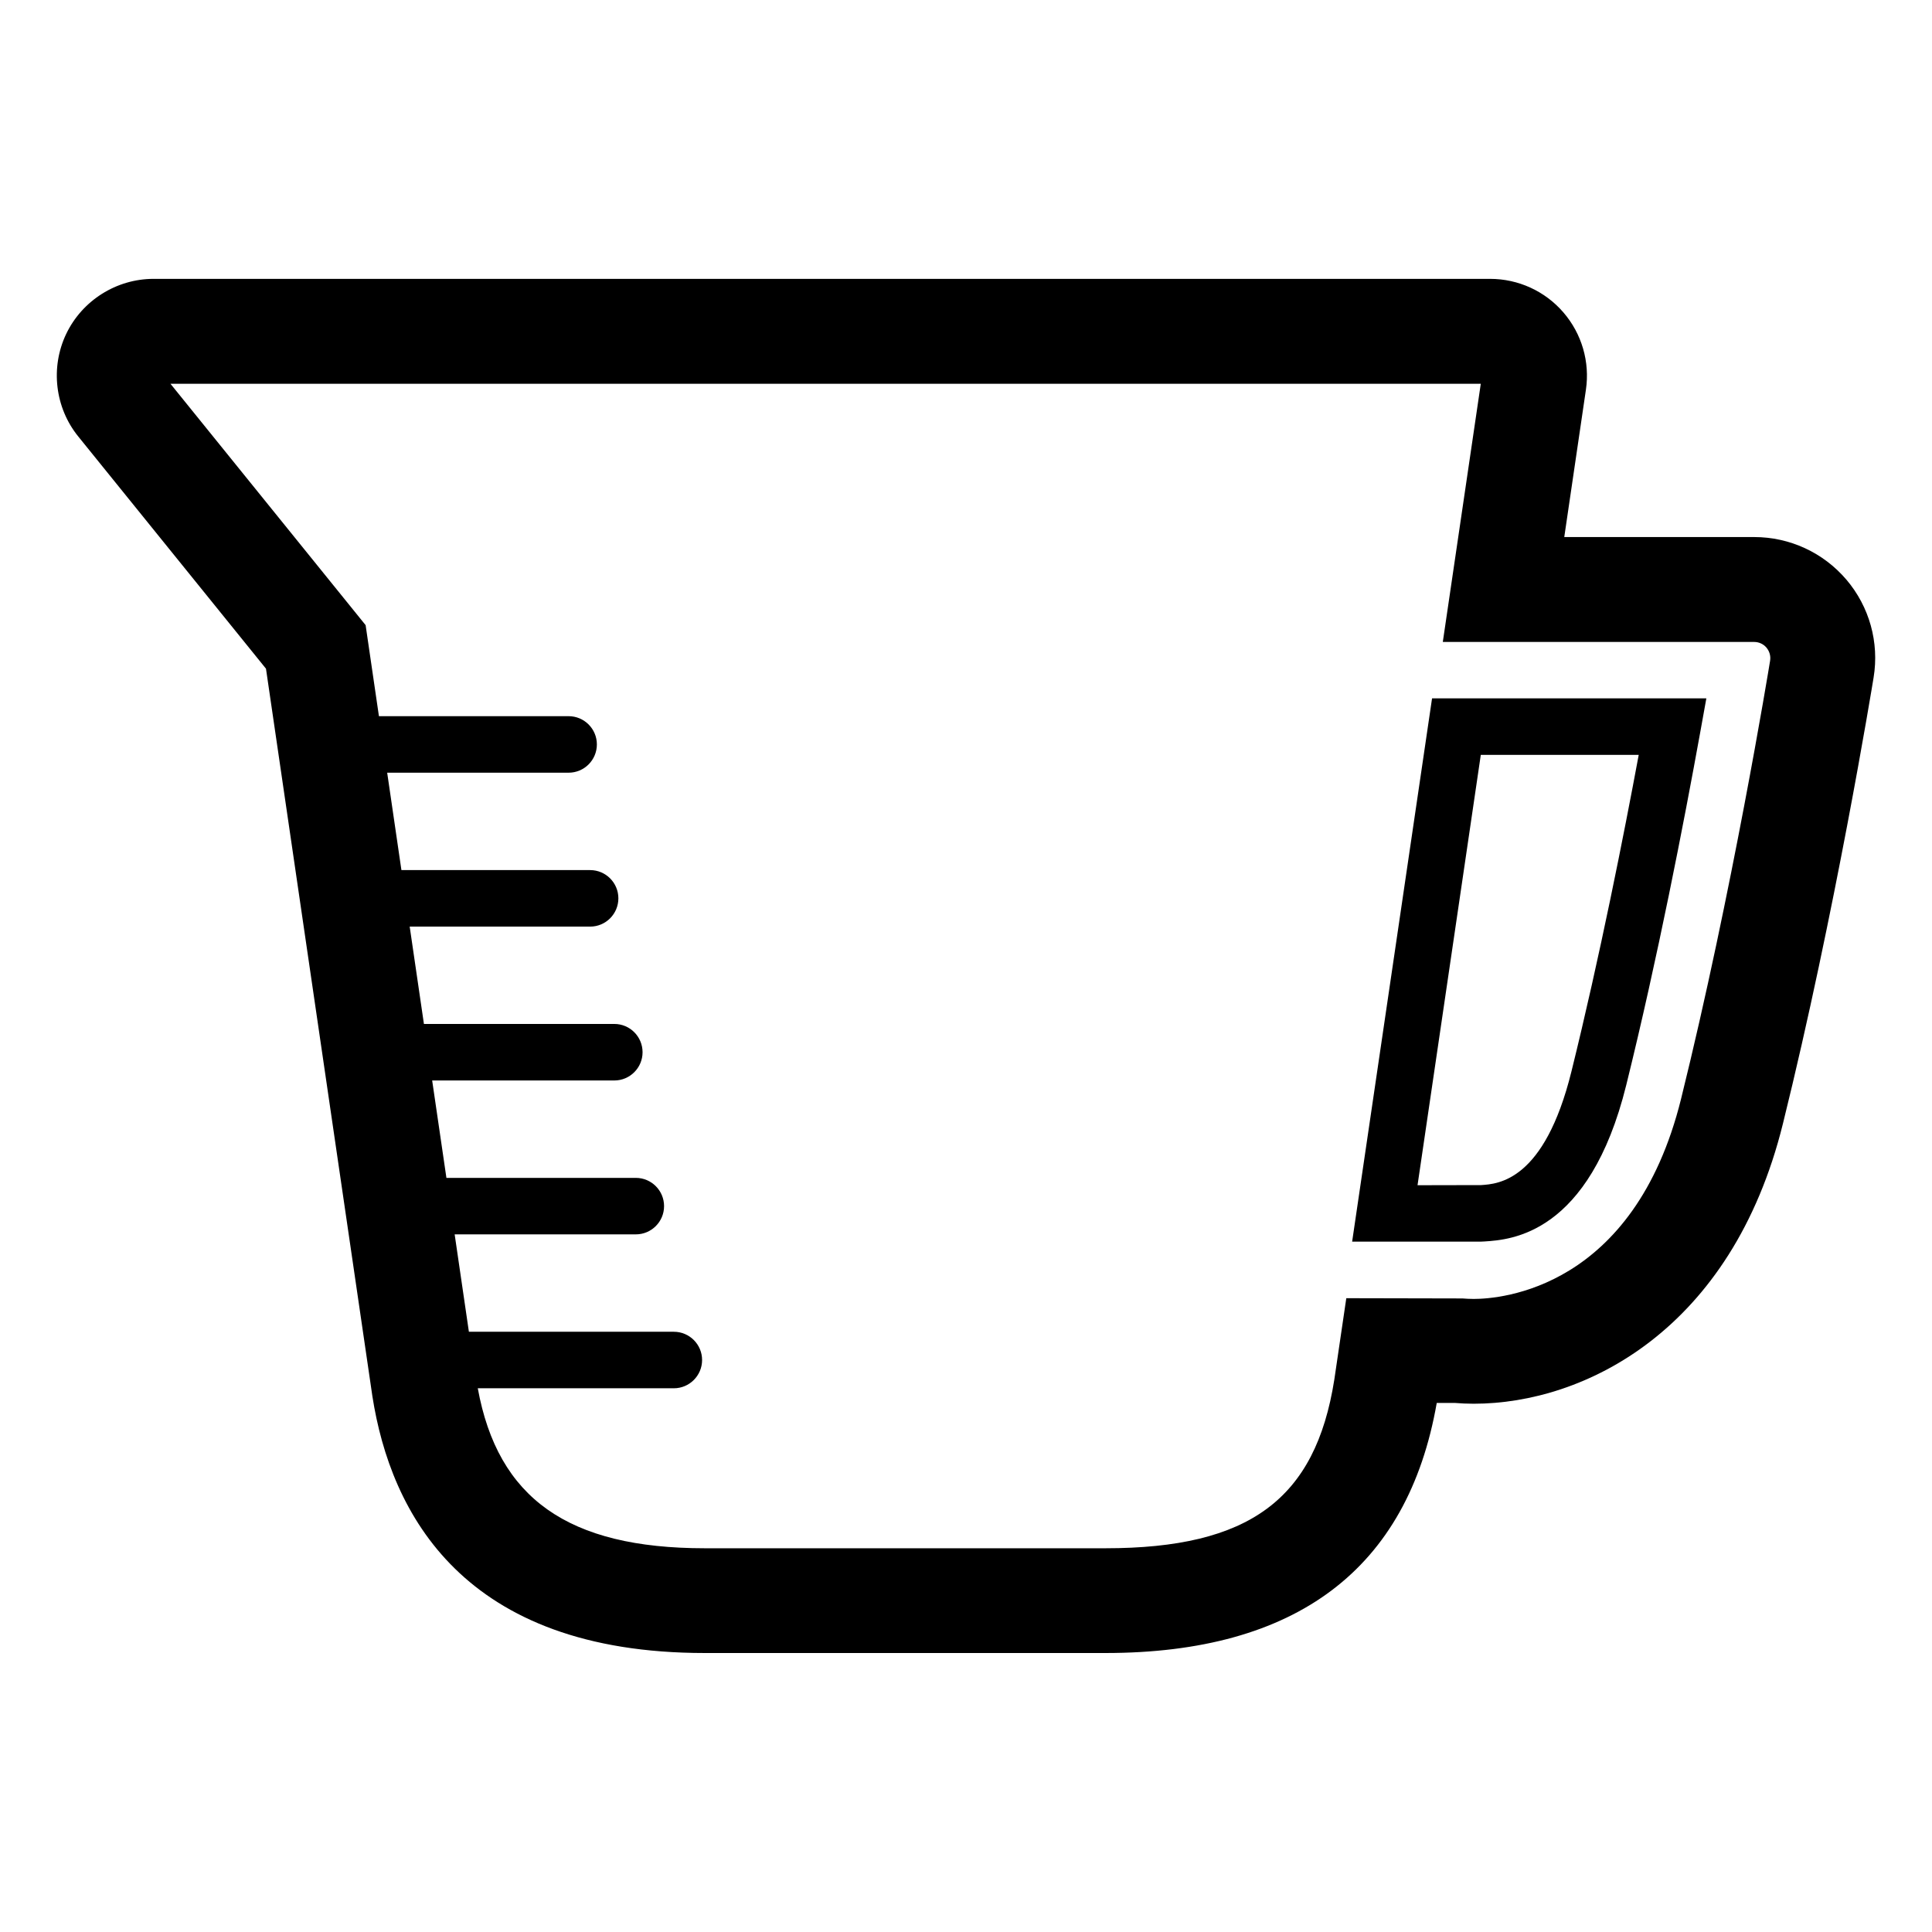
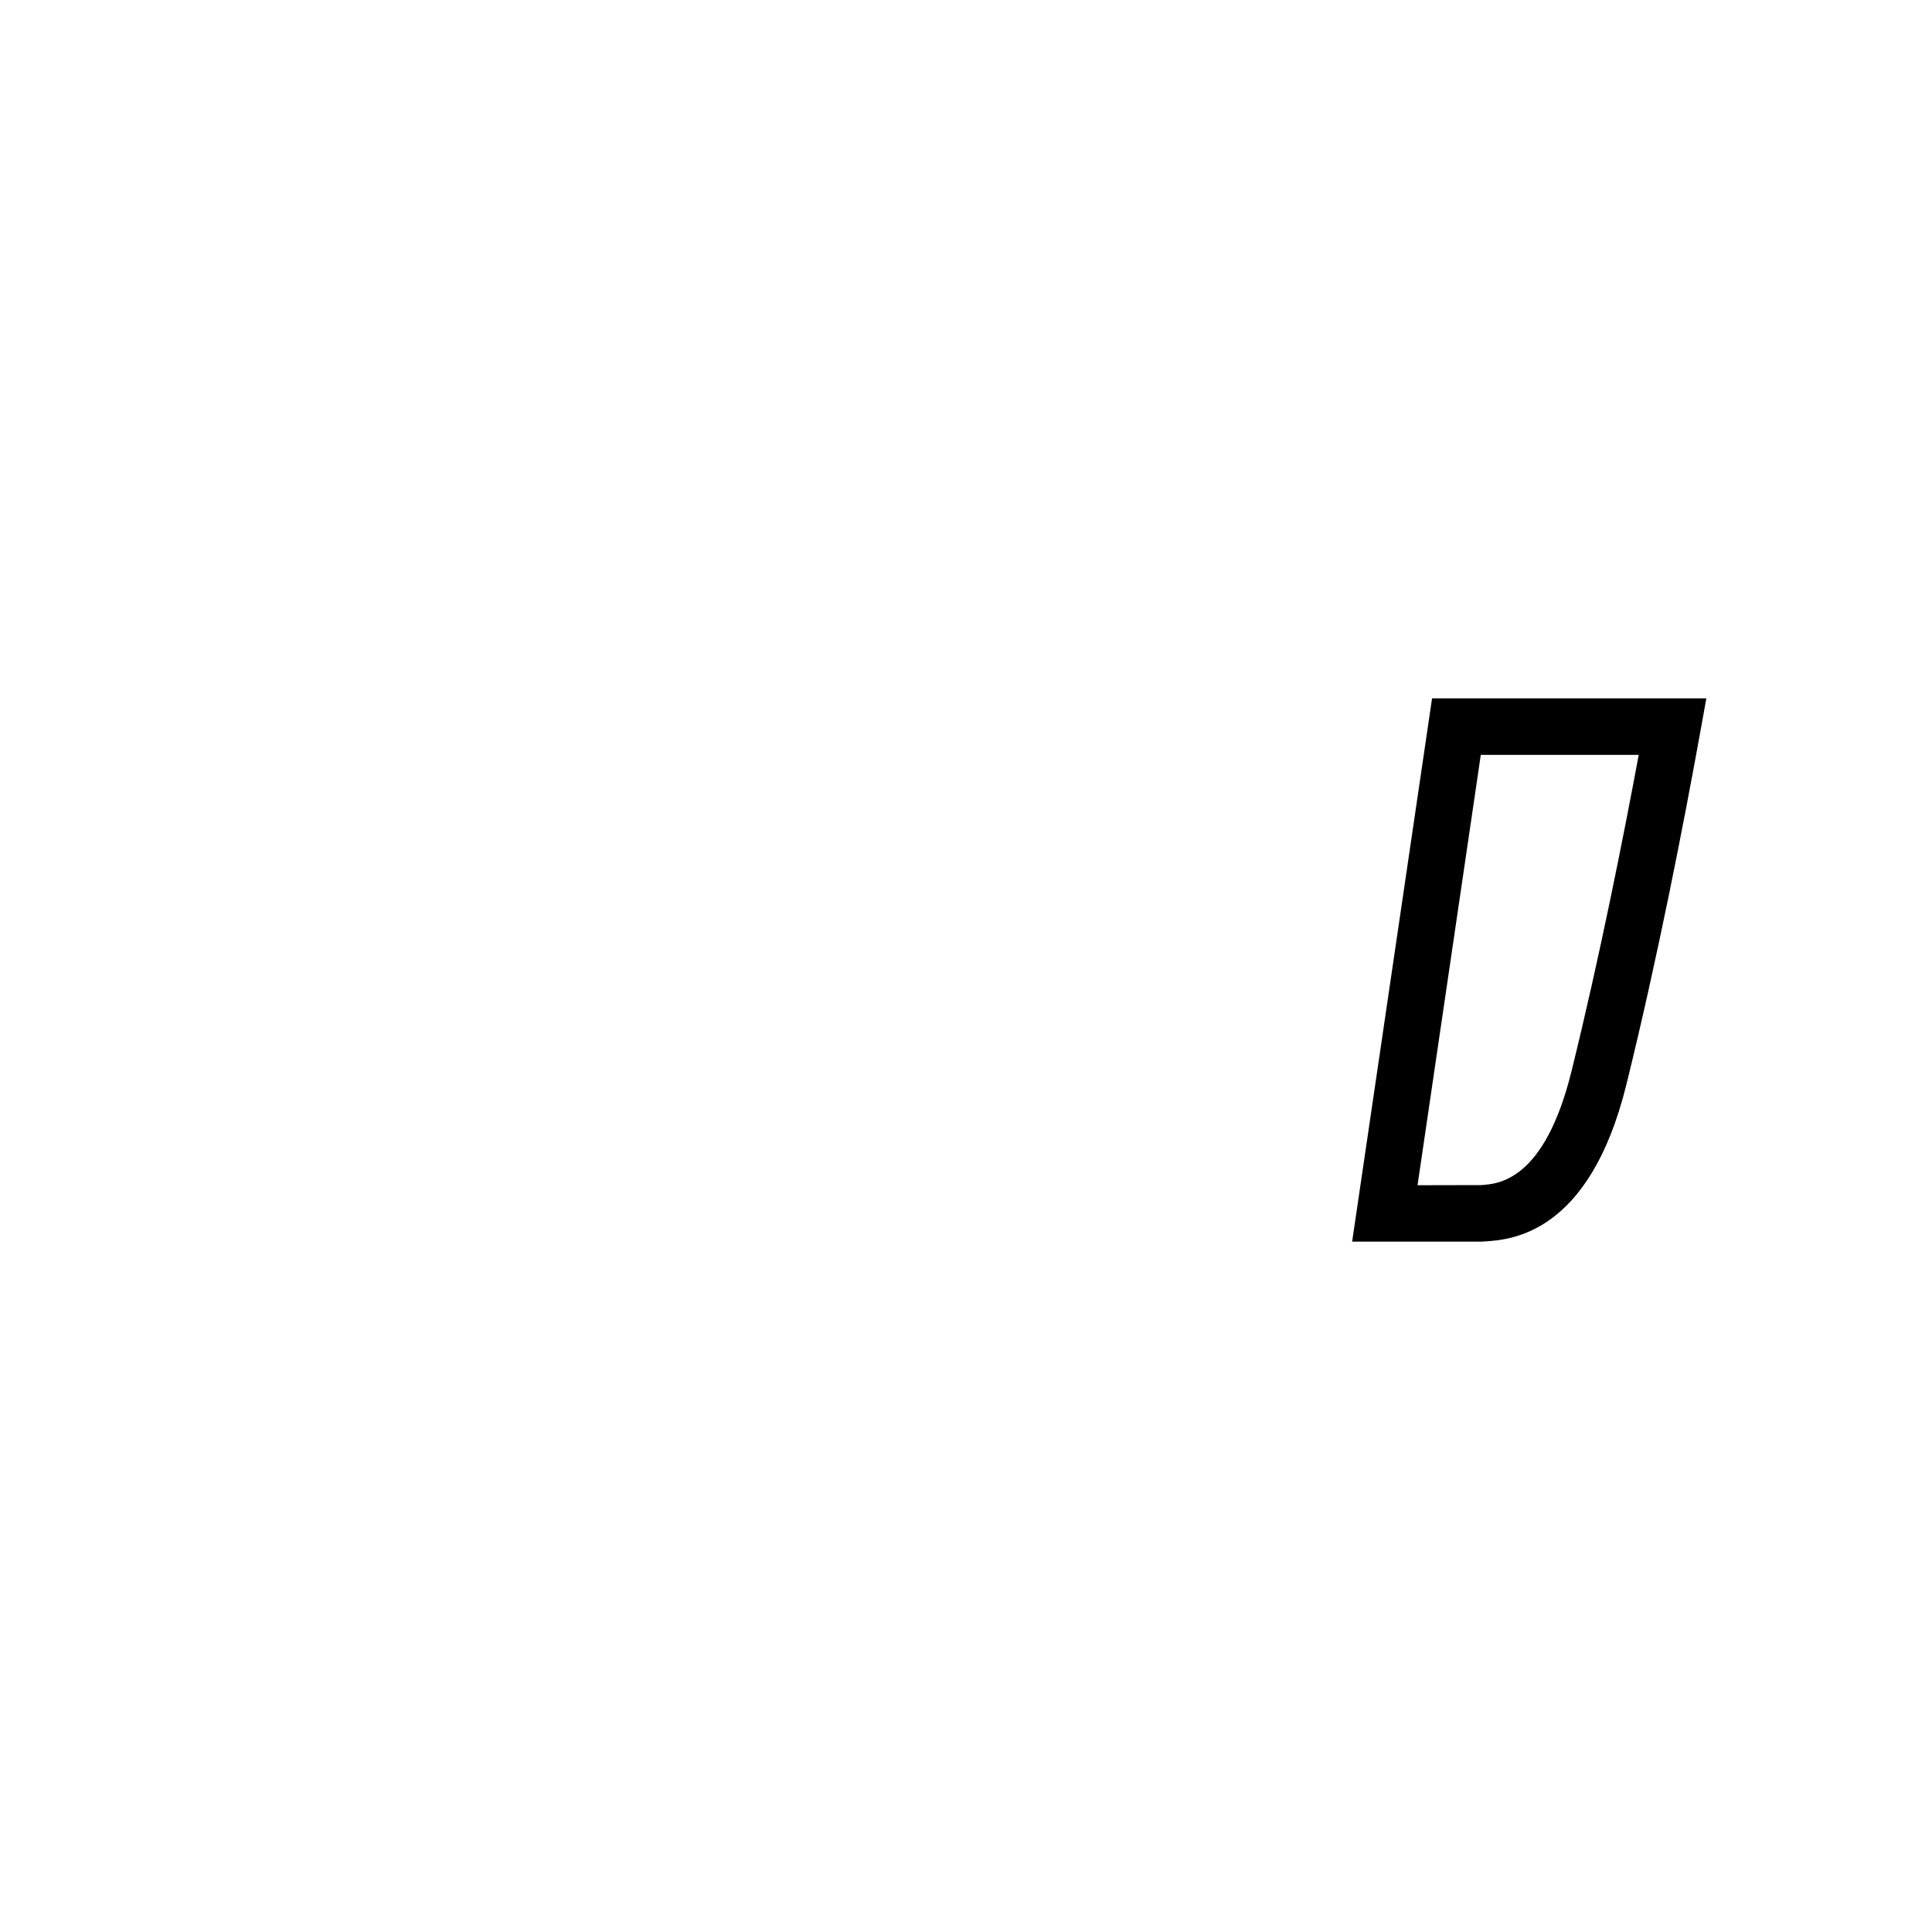
<svg xmlns="http://www.w3.org/2000/svg" fill="#000000" width="800px" height="800px" version="1.1" viewBox="144 144 512 512">
  <g>
-     <path d="m633.31 297.61c-6.113-7.176-15.012-11.285-24.43-11.285h-50.332l5.738-39.055c1.082-7.356-1.09-14.824-5.969-20.477-4.863-5.648-11.953-8.891-19.418-8.891h-354.21c-9.828 0-18.914 5.727-23.148 14.594-4.238 8.883-2.977 19.566 3.203 27.184l49.742 61.527 28.195 192.79c4.844 31.062 24.055 68.07 88.117 68.07h106.14c50.59 0 80.117-22.242 87.812-66.27h4.859c1.566 0.129 3.207 0.207 4.941 0.207 29.32 0 68.383-19.43 81.93-74.172 13.777-55.625 23.633-115.76 24.043-118.29 1.523-9.289-1.102-18.746-7.215-25.938zm-43.801 137.57c-12.504 50.492-47.969 53.051-54.953 53.051-1.059 0-2.055-0.055-2.996-0.129l-30.777-0.066-3.176 21.574c-5 31.75-22.566 44.695-60.664 44.695h-106.15c-36.262 0-54.859-13.227-60.176-42.398h51.961c4.137 0 7.484-3.371 7.484-7.488 0-4.133-3.352-7.488-7.484-7.488h-54.316l-3.773-25.812h48.012c4.137 0 7.484-3.359 7.484-7.481 0-4.133-3.352-7.488-7.484-7.488h-50.195l-3.777-25.812h48.277c4.137 0 7.481-3.371 7.481-7.481 0-4.141-3.348-7.5-7.481-7.5h-50.461l-3.773-25.797h47.824c4.133 0 7.481-3.363 7.481-7.496 0-4.121-3.348-7.481-7.481-7.481h-50.016l-3.773-25.812h48.086c4.133 0 7.484-3.359 7.484-7.496 0-4.121-3.352-7.481-7.484-7.481h-50.273l-3.527-24.125-51.719-63.969h347.25l-10.066 68.422h82.512c1.258 0 2.453 0.547 3.254 1.496 0.812 0.969 1.172 2.227 0.969 3.488-0.402 2.477-10.082 61.512-23.586 116.07z" />
    <path d="m502.33 473.05h34.039l1.113-0.055c6.848-0.449 27.68-1.824 37.484-41.414 8.297-33.52 15.266-69.453 19.645-93.688l1.59-8.82h-72.691zm75.949-129c-3.902 20.988-10.355 53.695-17.836 83.922-7.176 28.984-19.359 29.793-23.941 30.09l-16.84 0.035 16.766-114.05z" />
  </g>
</svg>